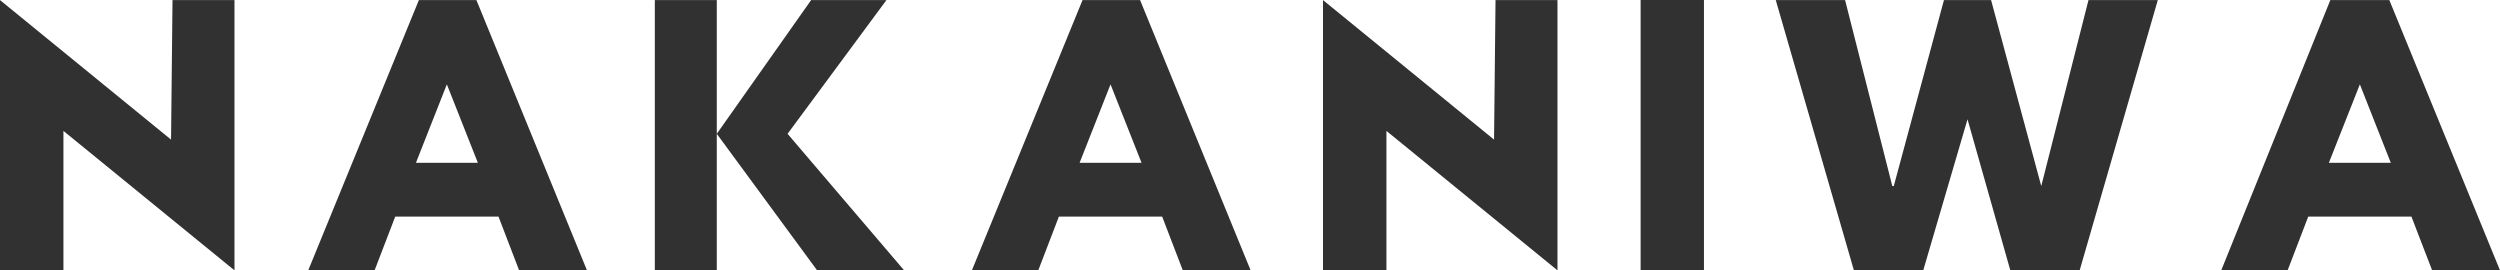
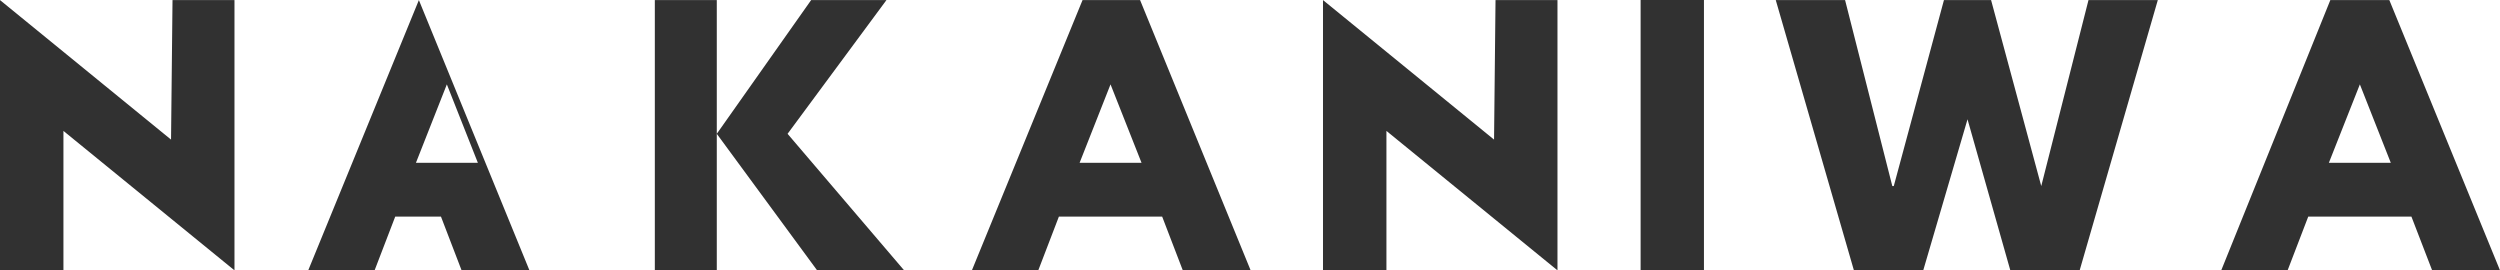
<svg xmlns="http://www.w3.org/2000/svg" id="_レイヤー_1" data-name="レイヤー_1" version="1.1" viewBox="0 0 203.997 22.06">
-   <path d="M198.46,22.06l-1.69-4.383h-8.421l-1.683,4.383h-5.416L190.152.007h4.815l9.03,22.053h-5.537ZM192.563,6.884l-2.531,6.403h5.055l-2.524-6.403ZM164.04,22.06l-3.493-12.326-3.613,12.326h-5.657L144.9.007h5.656l3.854,15.176h.12L158.624.007h3.846l4.094,15.176L170.418.007h5.656l-6.377,22.053h-5.657ZM133.872,0h5.168v22.03h-5.168V0ZM113.131,22.06h-5.176V.007l13.958,11.385L122.033.007h5.055v22.053l-13.957-11.378v11.378ZM94.832,17.677h-8.429l-1.682,4.383h-5.417L88.334.007h4.695l9.022,22.053h-5.536l-1.683-4.383ZM90.618,6.884l-2.525,6.403h5.056l-2.531-6.403ZM66.677,22.06l-8.188-11.141L66.188.007h6.145l-8.068,10.912,9.511,11.141h-7.099ZM53.433,22.06V.007h5.056v22.053h-5.056ZM40.678,17.677h-8.429l-1.683,4.383h-5.416L34.18.007h4.695l9.022,22.053h-5.537l-1.682-4.383ZM36.463,6.884l-2.524,6.403h5.056l-2.532-6.403ZM5.176,22.06H0V.007l13.957,11.385L14.077.007h5.056v22.053L5.176,10.682v11.378Z" fill="#313131" fill-rule="evenodd" />
+   <path d="M198.46,22.06l-1.69-4.383h-8.421l-1.683,4.383h-5.416L190.152.007h4.815l9.03,22.053h-5.537ZM192.563,6.884l-2.531,6.403h5.055l-2.524-6.403ZM164.04,22.06l-3.493-12.326-3.613,12.326h-5.657L144.9.007h5.656l3.854,15.176h.12L158.624.007h3.846l4.094,15.176L170.418.007h5.656l-6.377,22.053h-5.657ZM133.872,0h5.168v22.03h-5.168V0ZM113.131,22.06h-5.176V.007l13.958,11.385L122.033.007h5.055v22.053l-13.957-11.378v11.378ZM94.832,17.677h-8.429l-1.682,4.383h-5.417L88.334.007h4.695l9.022,22.053h-5.536l-1.683-4.383ZM90.618,6.884l-2.525,6.403h5.056l-2.531-6.403ZM66.677,22.06l-8.188-11.141L66.188.007h6.145l-8.068,10.912,9.511,11.141h-7.099ZM53.433,22.06V.007h5.056v22.053h-5.056ZM40.678,17.677h-8.429l-1.683,4.383h-5.416L34.18.007l9.022,22.053h-5.537l-1.682-4.383ZM36.463,6.884l-2.524,6.403h5.056l-2.532-6.403ZM5.176,22.06H0V.007l13.957,11.385L14.077.007h5.056v22.053L5.176,10.682v11.378Z" fill="#313131" fill-rule="evenodd" />
</svg>